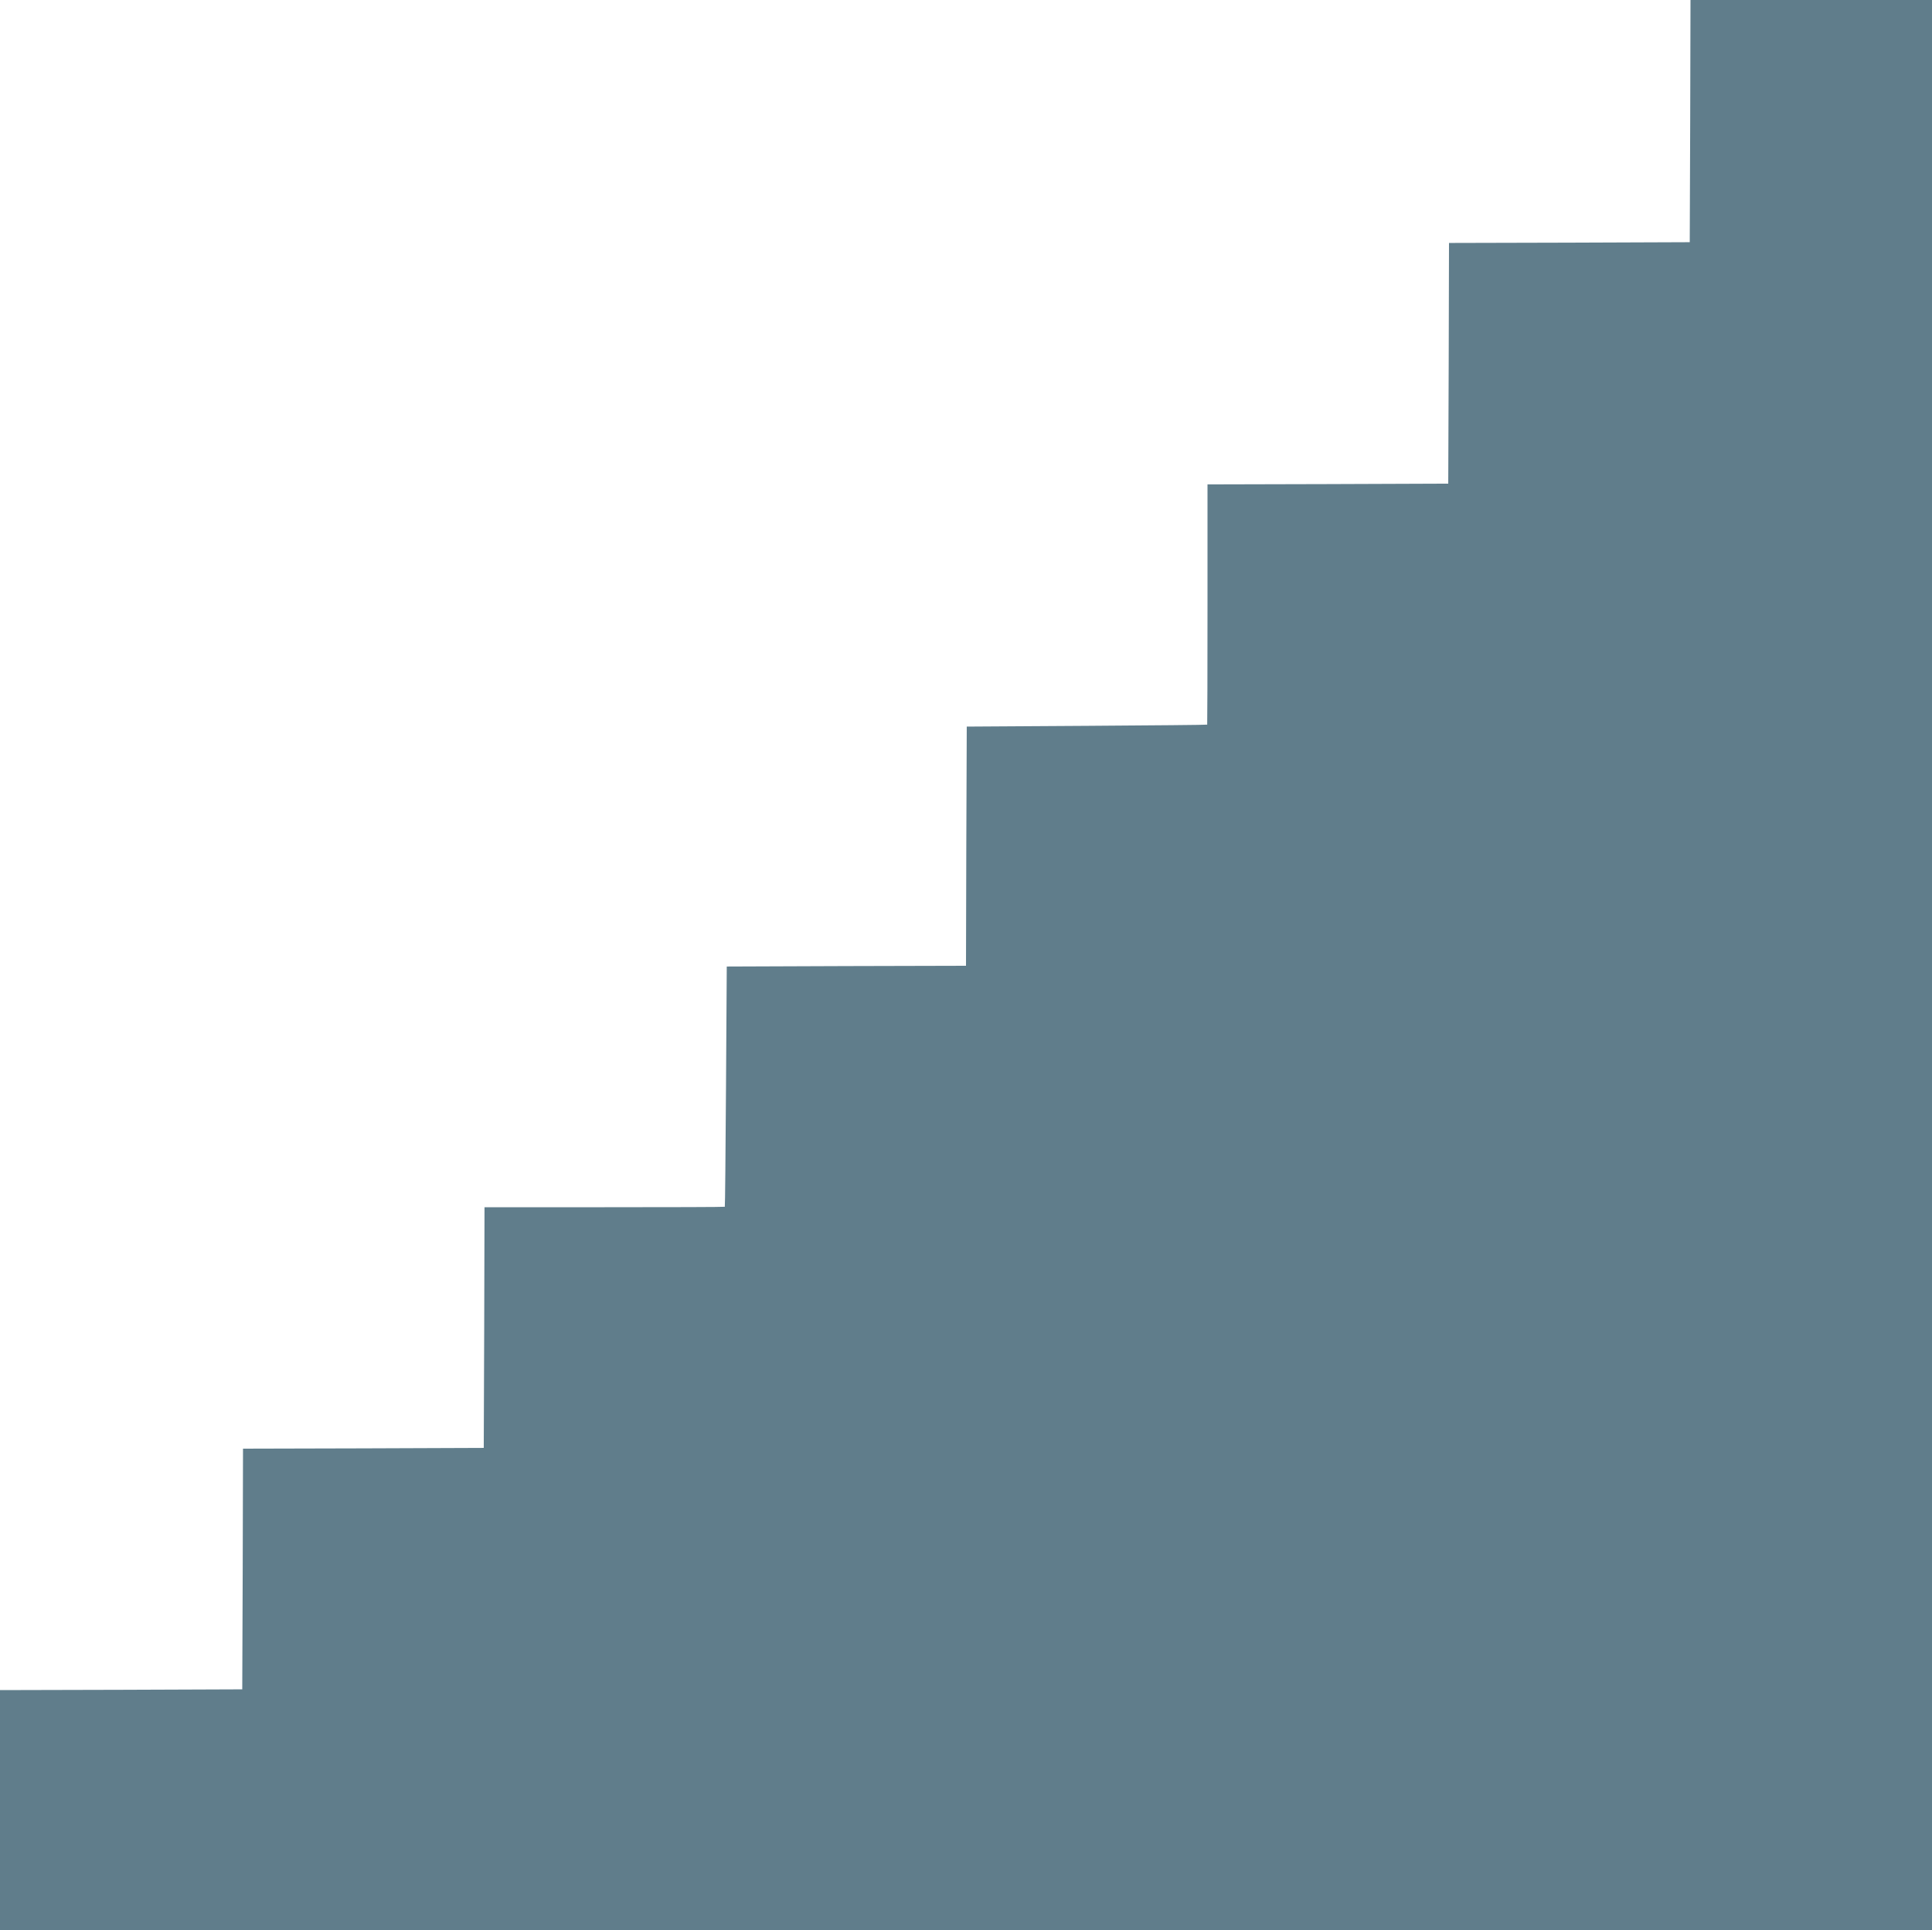
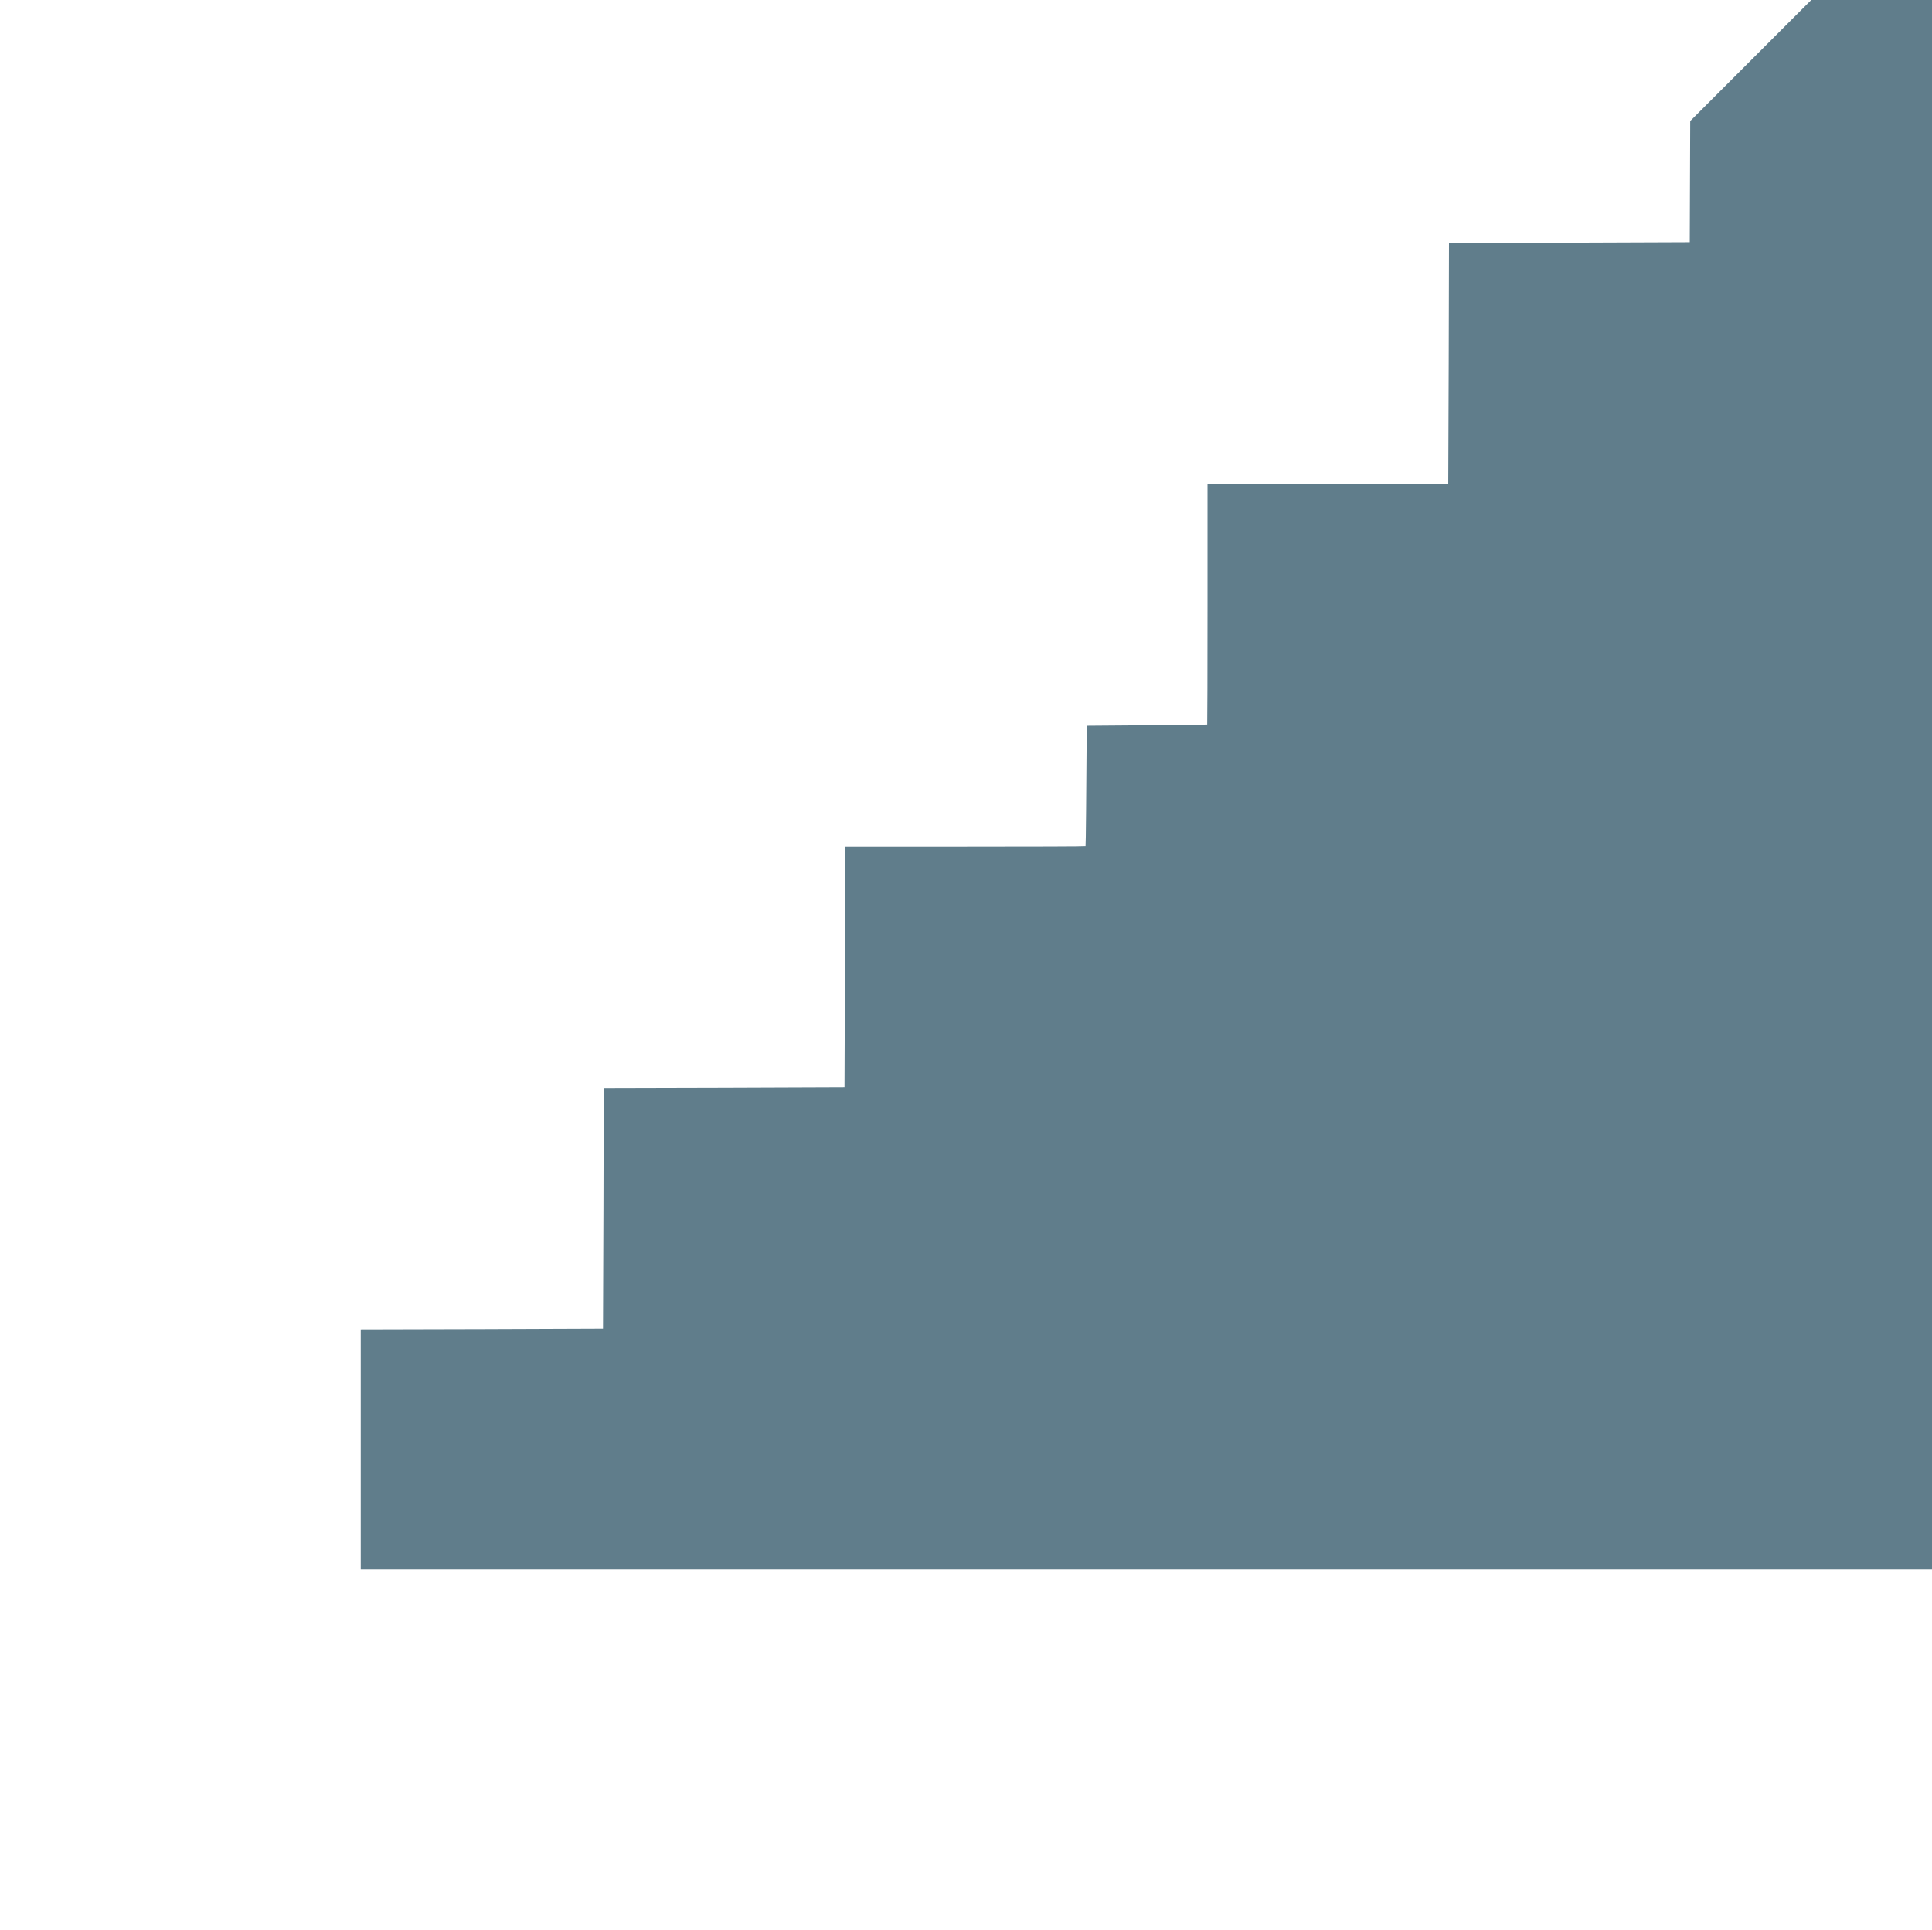
<svg xmlns="http://www.w3.org/2000/svg" version="1.0" width="1280pt" height="1279pt" viewBox="0 0 1280 1279" preserveAspectRatio="xMidYMid meet">
  <g transform="translate(0,1279) scale(0.1,-0.1)" fill="#607d8b" stroke="none">
-     <path d="M11198 11988 l-3 -803 -797 -3 -798 -2 -2 -798 -3 -797 -797 -3 -798 -2 0 -795 c0 -437 -1 -796 -2 -797 -2 -2 -361 -5 -798 -8 l-795 -5 -3 -792 -2 -793 -793 -2 -792 -3 -5 -795 c-3 -437 -6 -796 -8 -797 -1 -2 -360 -3 -797 -3 l-795 0 -2 -797 -3 -798 -797 -3 -798 -2 -2 -798 -3 -797 -802 -3 -803 -2 0 -795 0 -795 6400 0 6400 0 0 6395 0 6395 -800 0 -800 0 -2 -802z" />
+     <path d="M11198 11988 l-3 -803 -797 -3 -798 -2 -2 -798 -3 -797 -797 -3 -798 -2 0 -795 c0 -437 -1 -796 -2 -797 -2 -2 -361 -5 -798 -8 c-3 -437 -6 -796 -8 -797 -1 -2 -360 -3 -797 -3 l-795 0 -2 -797 -3 -798 -797 -3 -798 -2 -2 -798 -3 -797 -802 -3 -803 -2 0 -795 0 -795 6400 0 6400 0 0 6395 0 6395 -800 0 -800 0 -2 -802z" />
  </g>
</svg>